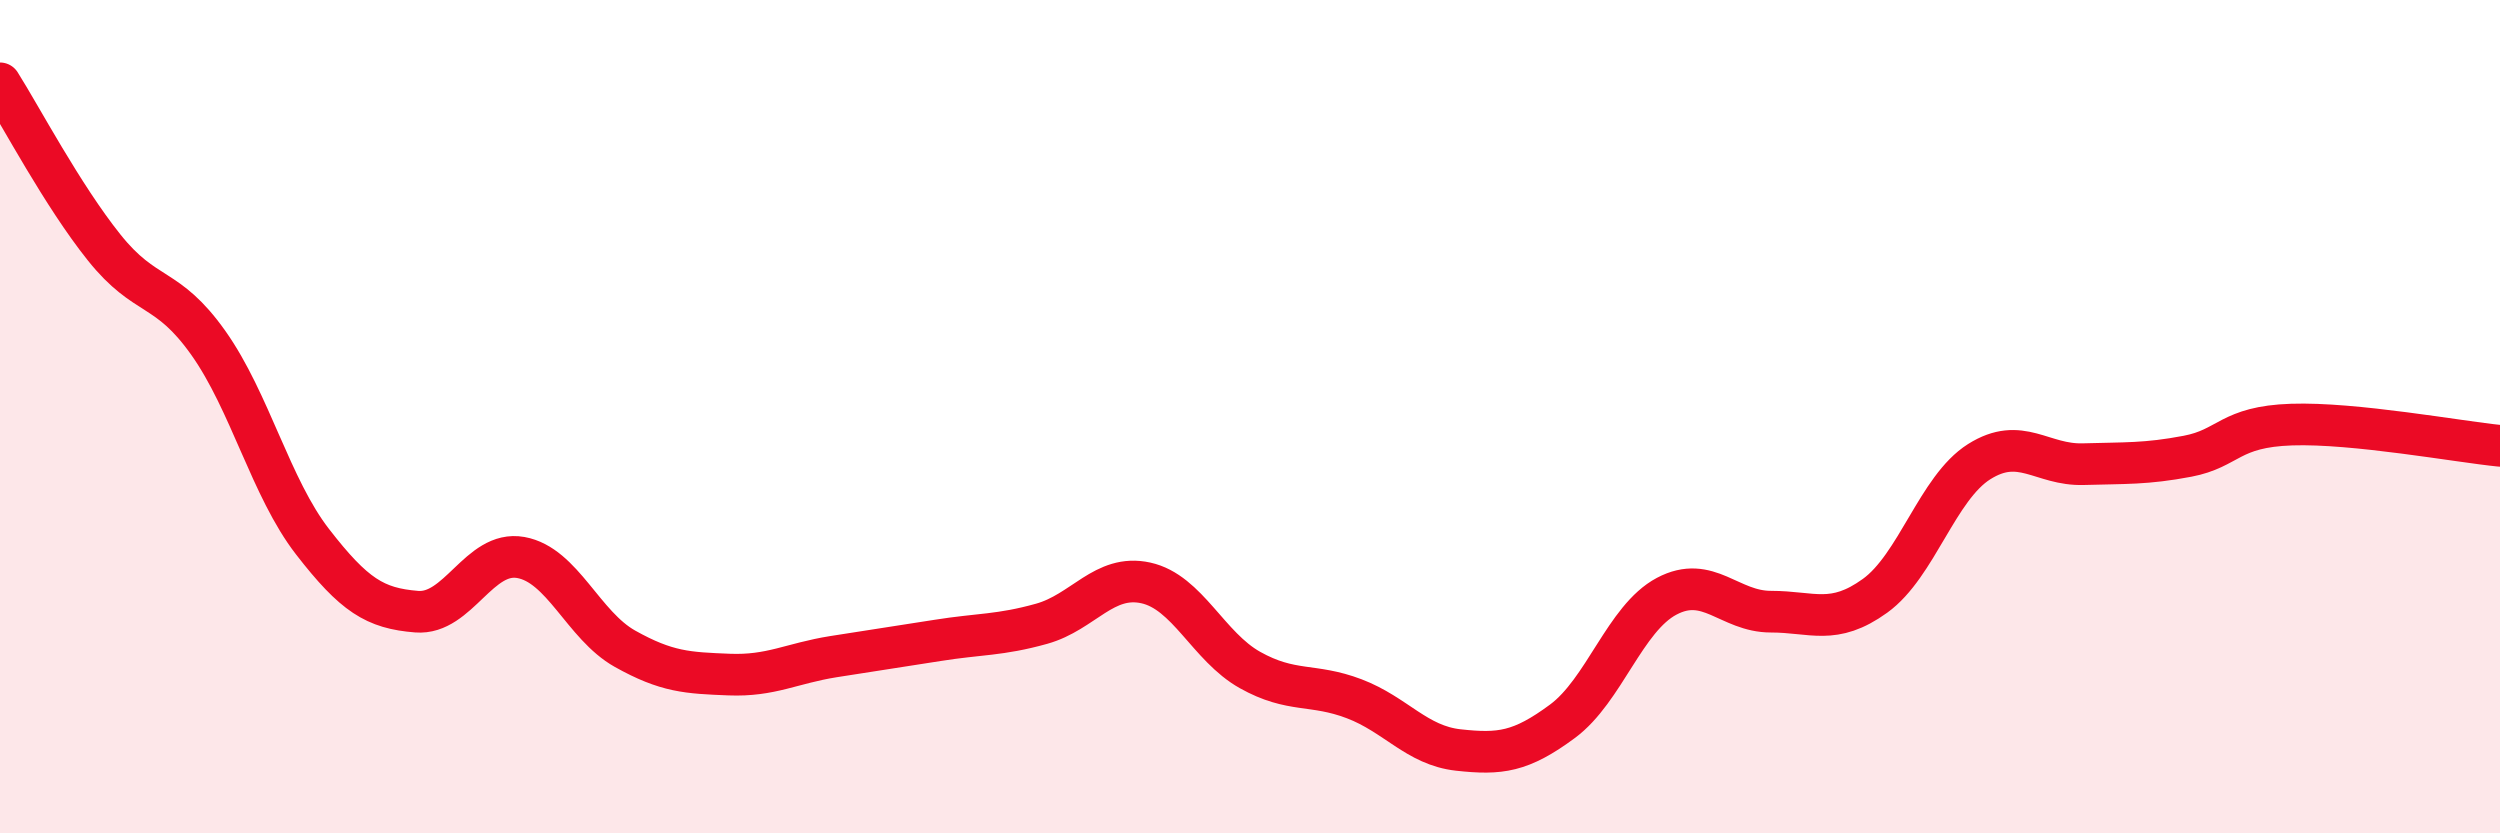
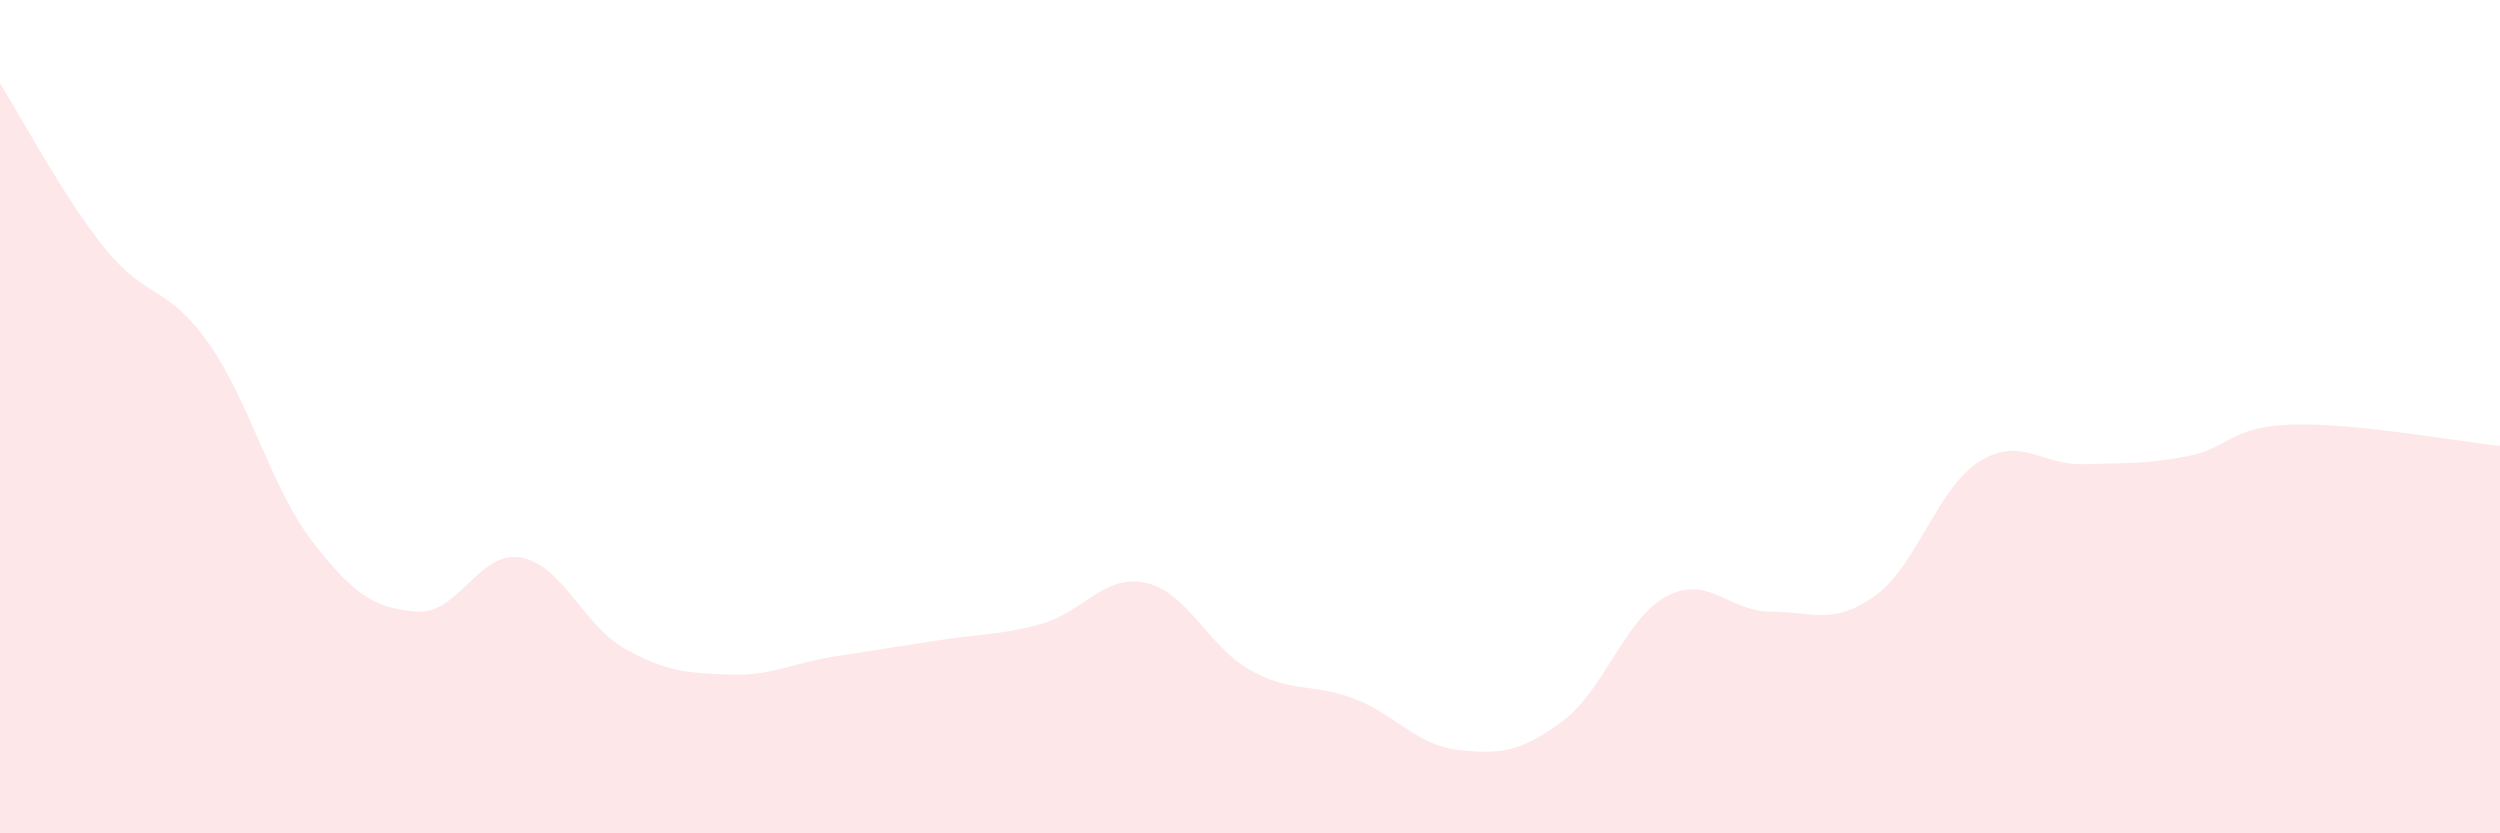
<svg xmlns="http://www.w3.org/2000/svg" width="60" height="20" viewBox="0 0 60 20">
  <path d="M 0,2 C 0.5,2.79 1.5,4.69 2.5,5.94 C 3.5,7.19 4,6.82 5,8.23 C 6,9.64 6.5,11.71 7.5,13 C 8.5,14.29 9,14.6 10,14.68 C 11,14.76 11.5,13.2 12.5,13.38 C 13.5,13.56 14,15.01 15,15.57 C 16,16.13 16.5,16.15 17.5,16.19 C 18.5,16.23 19,15.92 20,15.76 C 21,15.6 21.5,15.53 22.5,15.37 C 23.5,15.21 24,15.25 25,14.97 C 26,14.69 26.5,13.77 27.5,13.99 C 28.5,14.21 29,15.52 30,16.08 C 31,16.64 31.5,16.39 32.5,16.77 C 33.5,17.15 34,17.89 35,18 C 36,18.11 36.5,18.05 37.5,17.31 C 38.5,16.57 39,14.84 40,14.31 C 41,13.78 41.5,14.68 42.5,14.68 C 43.5,14.68 44,15.02 45,14.3 C 46,13.58 46.5,11.71 47.5,11.08 C 48.5,10.45 49,11.17 50,11.14 C 51,11.11 51.5,11.14 52.5,10.95 C 53.5,10.76 53.5,10.24 55,10.19 C 56.5,10.14 59,10.6 60,10.7L60 20L0 20Z" fill="#EB0A25" opacity="0.1" stroke-linecap="round" stroke-linejoin="round" />
-   <path d="M 0,2 C 0.5,2.79 1.5,4.69 2.5,5.94 C 3.5,7.19 4,6.82 5,8.23 C 6,9.64 6.5,11.71 7.5,13 C 8.5,14.29 9,14.6 10,14.68 C 11,14.76 11.5,13.2 12.5,13.38 C 13.5,13.56 14,15.01 15,15.57 C 16,16.13 16.5,16.15 17.5,16.19 C 18.5,16.23 19,15.92 20,15.76 C 21,15.6 21.5,15.53 22.5,15.37 C 23.5,15.21 24,15.25 25,14.97 C 26,14.69 26.5,13.77 27.5,13.99 C 28.5,14.21 29,15.52 30,16.08 C 31,16.64 31.5,16.39 32.5,16.77 C 33.5,17.15 34,17.89 35,18 C 36,18.11 36.5,18.05 37.5,17.31 C 38.5,16.57 39,14.84 40,14.31 C 41,13.78 41.5,14.68 42.5,14.68 C 43.5,14.68 44,15.02 45,14.3 C 46,13.58 46.5,11.71 47.5,11.08 C 48.5,10.45 49,11.17 50,11.14 C 51,11.11 51.5,11.14 52.5,10.95 C 53.5,10.76 53.5,10.24 55,10.19 C 56.5,10.14 59,10.6 60,10.7" stroke="#EB0A25" stroke-width="1" fill="none" stroke-linecap="round" stroke-linejoin="round" />
</svg>